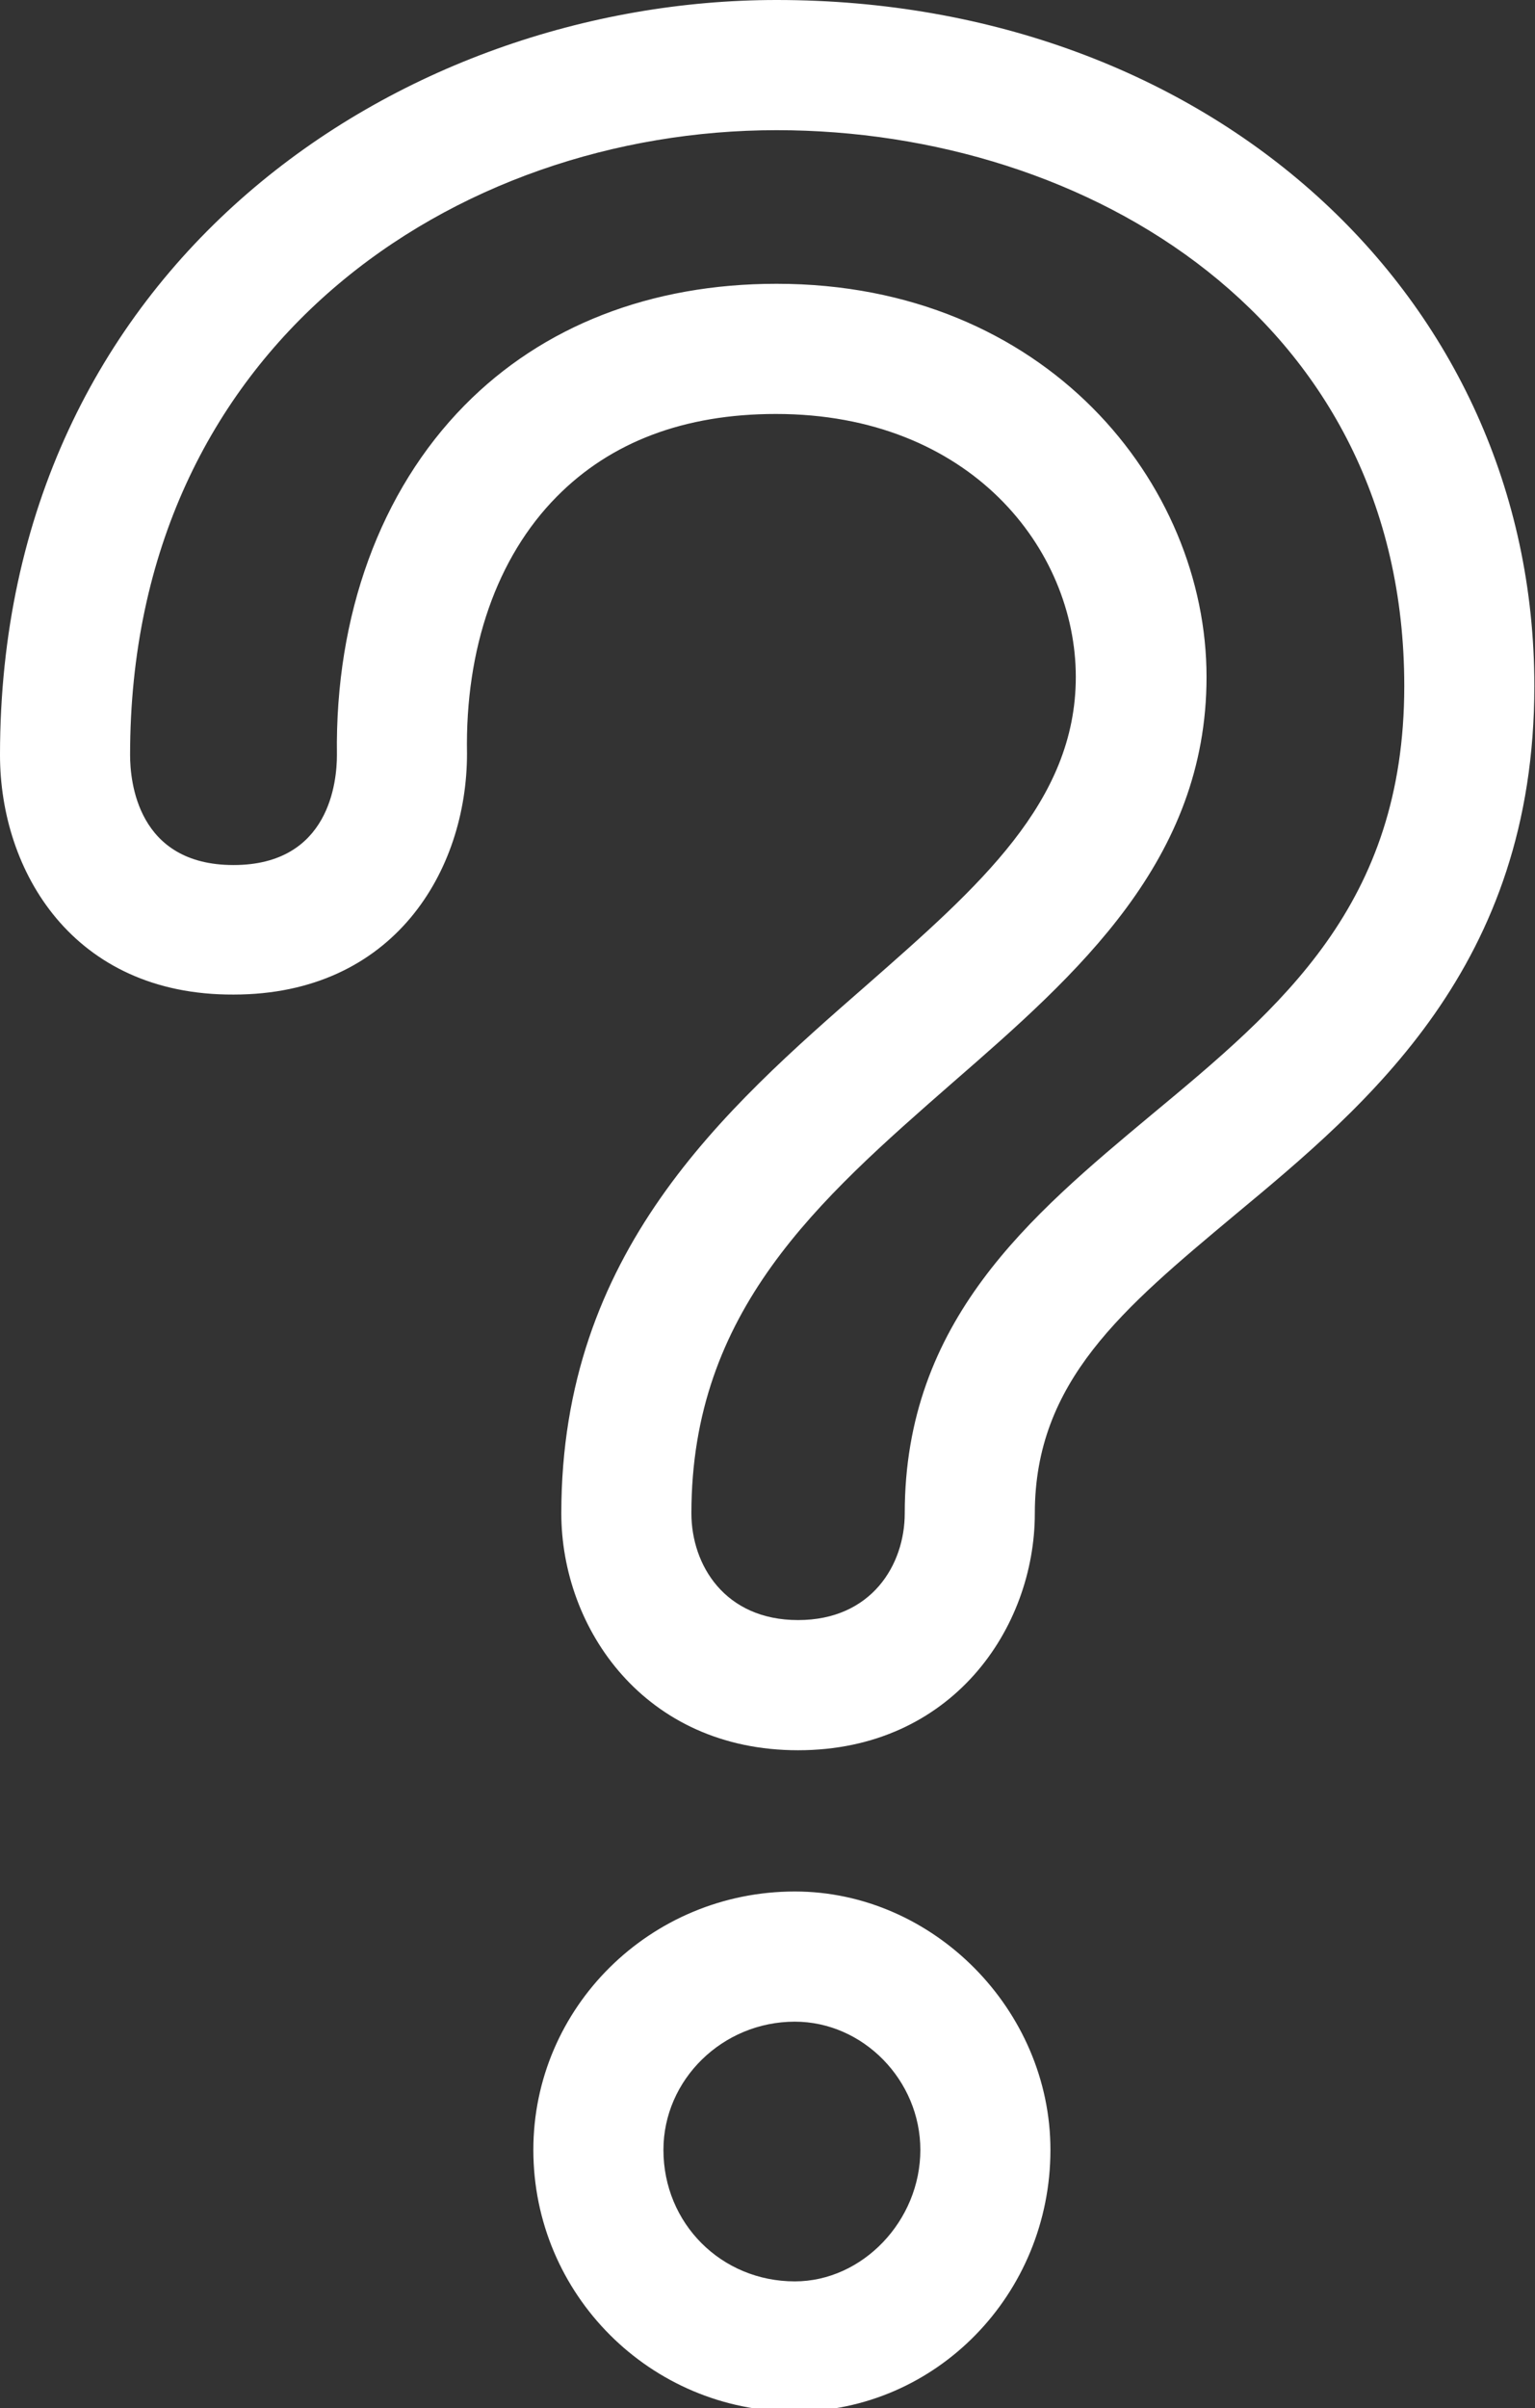
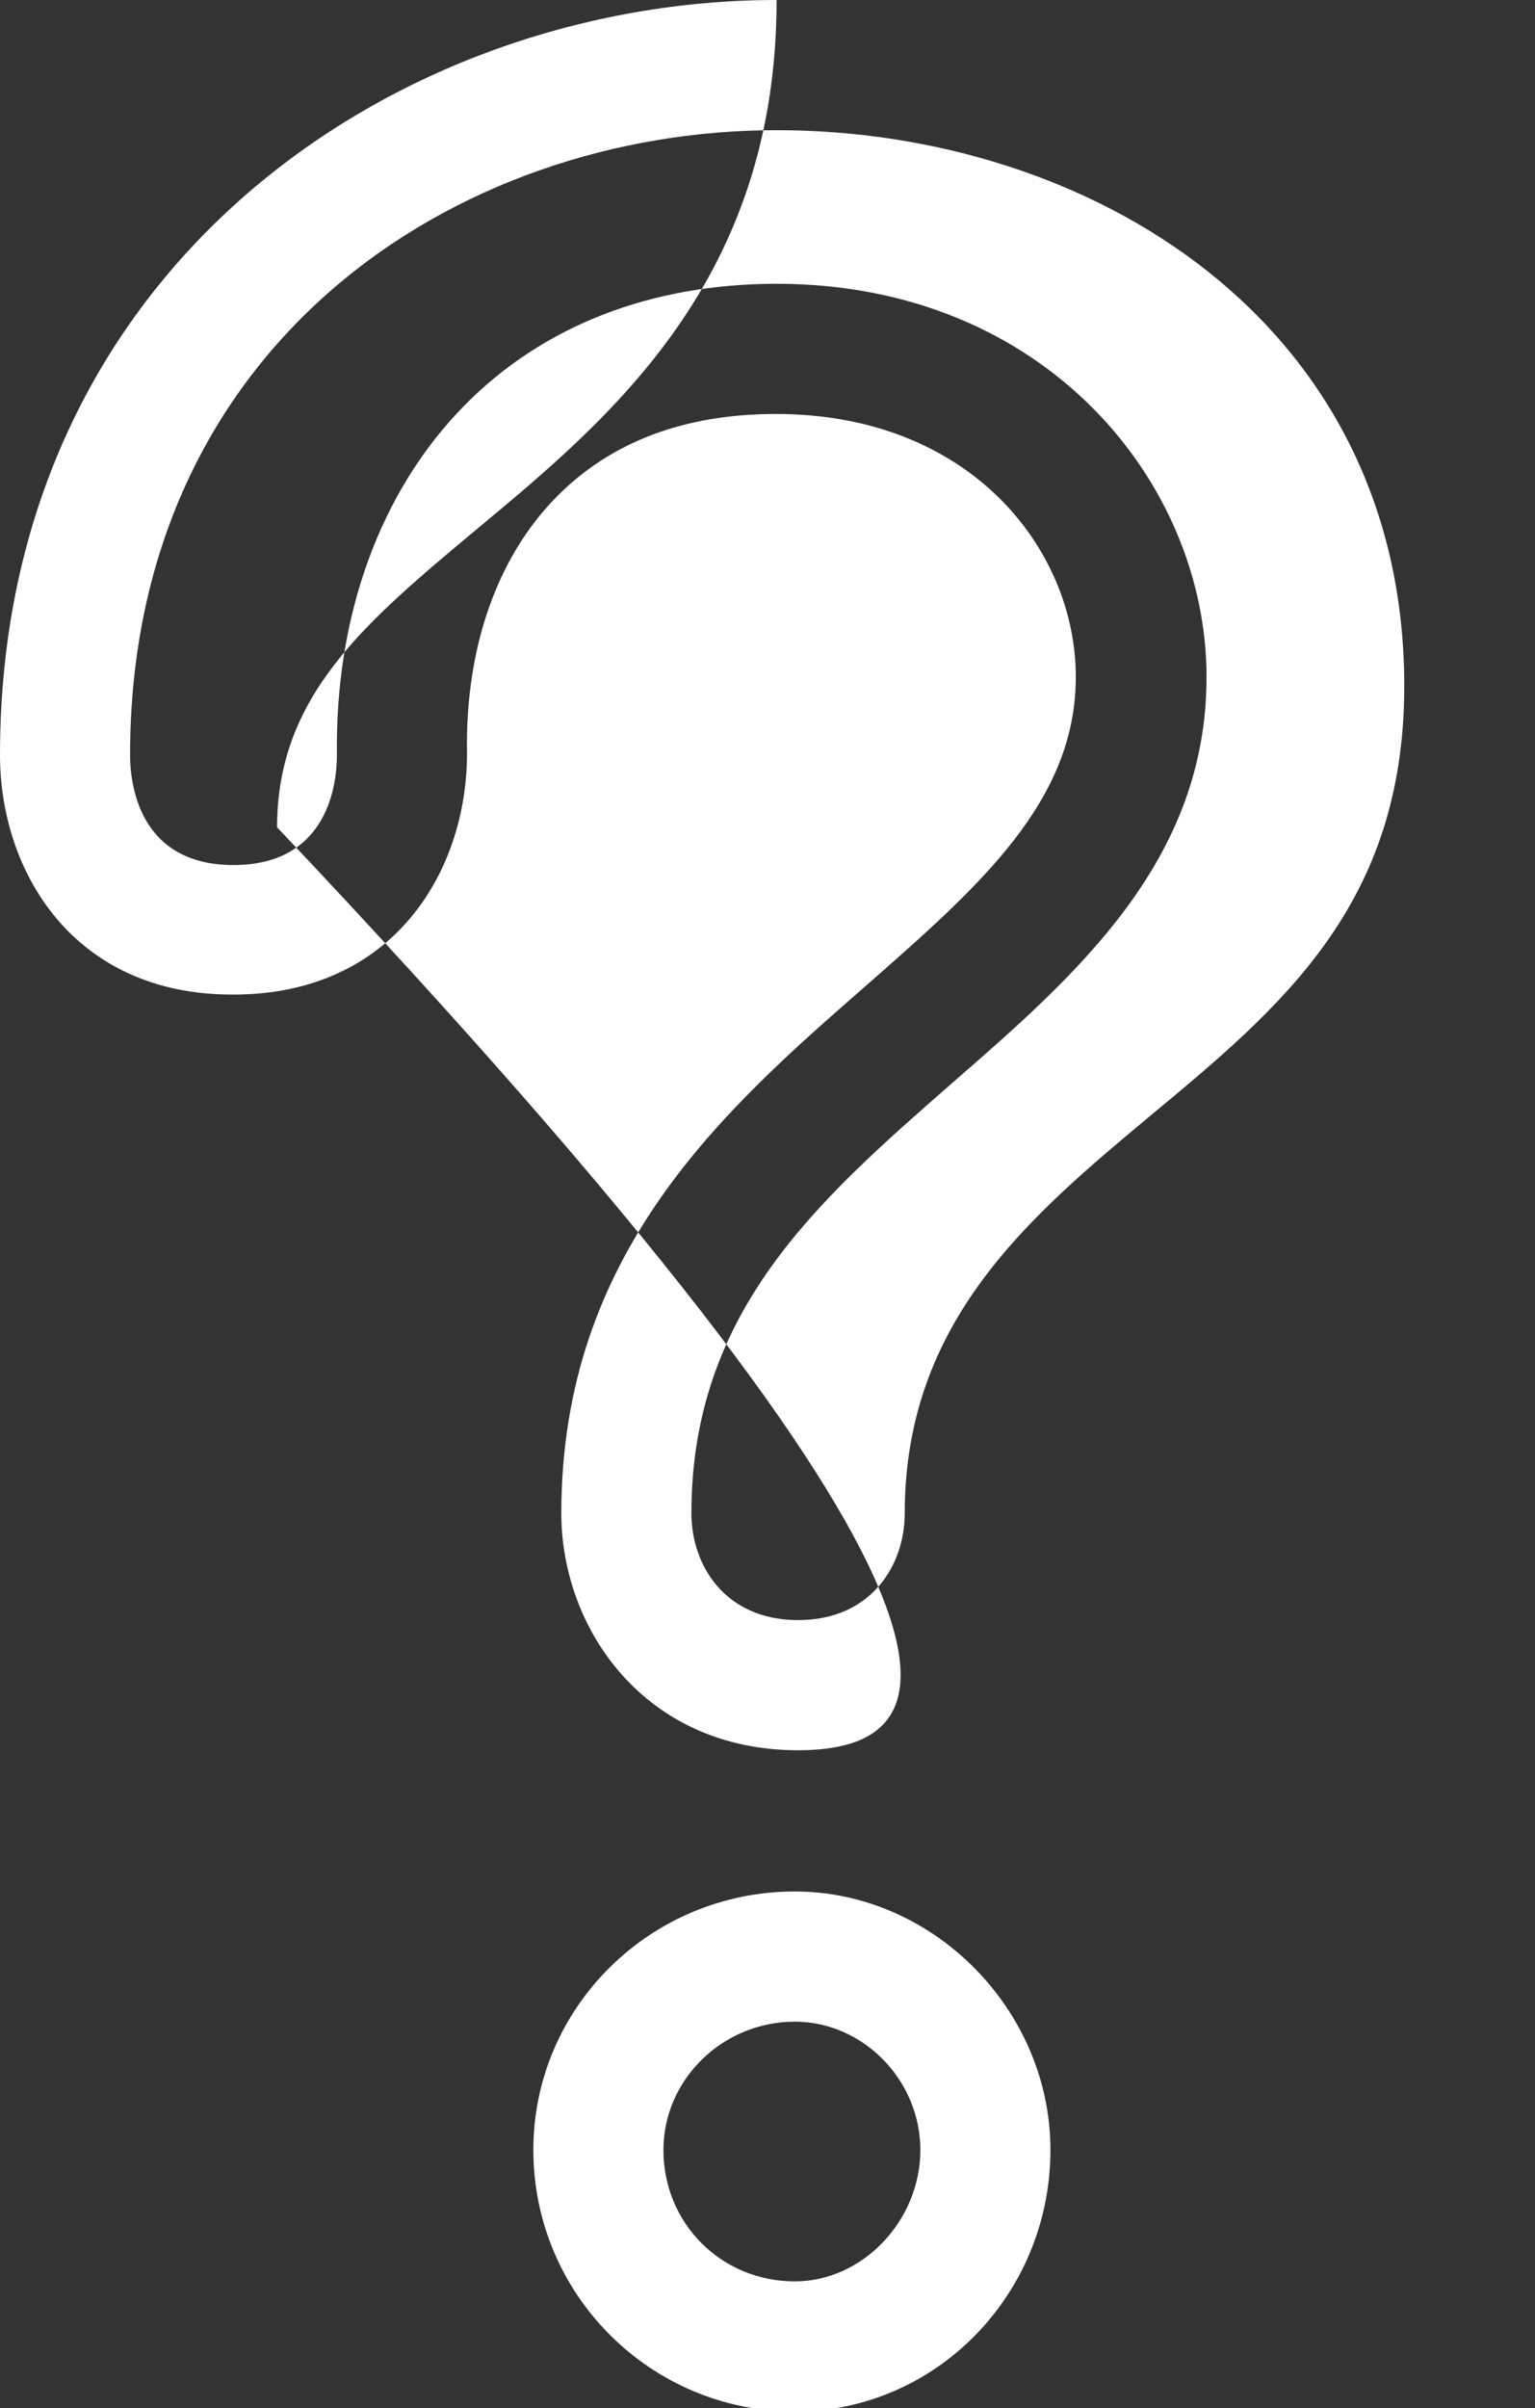
<svg xmlns="http://www.w3.org/2000/svg" preserveAspectRatio="xMidYMid meet" version="1.0" viewBox="0.0 0.0 23.6 37.0" zoomAndPan="magnify" style="fill: rgb(255, 255, 255);">
  <rect x="0.0" y="0.0" width="23.6" height="37.0" fill="#333333" stroke="none" />
  <g>
-     <path d="M12.22,37.05c-2.22,0-4.02-1.8-4.02-4.02c0-2.19,1.8-3.97,4.02-3.97c2.13,0,3.93,1.82,3.93,3.97 C16.15,35.25,14.39,37.05,12.22,37.05z M12.22,31.06c-1.11,0-2.02,0.89-2.02,1.97c0,1.13,0.89,2.02,2.02,2.02 c1.04,0,1.93-0.93,1.93-2.02C14.15,31.96,13.27,31.06,12.22,31.06z M12.27,26.89c-2.36,0-3.64-1.87-3.64-3.64 c0-4.01,2.5-6.2,4.7-8.12c1.72-1.51,3.21-2.81,3.21-4.73c0-1.96-1.62-4.04-4.61-4.04c-1.41,0-2.54,0.43-3.37,1.27 c-0.92,0.93-1.41,2.33-1.38,3.95c0,1.79-1.12,3.7-3.59,3.7C1.12,15.29,0,13.38,0,11.6C0,4.07,6.15,0,11.94,0 c6.64,0,11.65,4.53,11.65,10.54c0,4.3-2.55,6.42-4.61,8.13c-1.71,1.43-3.07,2.55-3.07,4.58C15.91,25.02,14.63,26.89,12.27,26.89z M11.94,4.36c4.14,0,6.61,3.07,6.61,6.04c0,2.82-1.98,4.56-3.9,6.23c-2.07,1.81-4.02,3.51-4.02,6.62c0,0.79,0.51,1.64,1.64,1.64 c1.13,0,1.64-0.85,1.64-1.64c0-2.96,1.93-4.57,3.79-6.12c2-1.66,3.89-3.23,3.89-6.59c0-5.61-4.85-8.54-9.65-8.54C7,2,2,5.3,2,11.6 c0,0.4,0.11,1.69,1.59,1.69c1.48,0,1.59-1.29,1.59-1.69C5.15,9.45,5.85,7.54,7.14,6.23C8.34,5.01,10,4.36,11.94,4.36z" style="fill: inherit;" />
+     <path d="M12.22,37.05c-2.22,0-4.02-1.8-4.02-4.02c0-2.19,1.8-3.97,4.02-3.97c2.13,0,3.93,1.82,3.93,3.97 C16.15,35.25,14.39,37.05,12.22,37.05z M12.22,31.06c-1.11,0-2.02,0.89-2.02,1.97c0,1.13,0.89,2.02,2.02,2.02 c1.04,0,1.93-0.93,1.93-2.02C14.15,31.96,13.27,31.06,12.22,31.06z M12.27,26.89c-2.36,0-3.64-1.87-3.64-3.64 c0-4.01,2.5-6.2,4.7-8.12c1.72-1.51,3.21-2.81,3.21-4.73c0-1.96-1.62-4.04-4.61-4.04c-1.41,0-2.54,0.43-3.37,1.27 c-0.92,0.93-1.41,2.33-1.38,3.95c0,1.79-1.12,3.7-3.59,3.7C1.12,15.29,0,13.38,0,11.6C0,4.07,6.15,0,11.94,0 c0,4.3-2.55,6.42-4.61,8.13c-1.71,1.43-3.07,2.55-3.07,4.58C15.91,25.02,14.63,26.89,12.27,26.89z M11.94,4.36c4.14,0,6.61,3.07,6.61,6.04c0,2.82-1.98,4.56-3.9,6.23c-2.07,1.81-4.02,3.51-4.02,6.62c0,0.79,0.51,1.64,1.64,1.64 c1.13,0,1.64-0.85,1.64-1.64c0-2.96,1.93-4.57,3.79-6.12c2-1.66,3.89-3.23,3.89-6.59c0-5.61-4.85-8.54-9.65-8.54C7,2,2,5.3,2,11.6 c0,0.4,0.11,1.69,1.59,1.69c1.48,0,1.59-1.29,1.59-1.69C5.15,9.45,5.85,7.54,7.14,6.23C8.34,5.01,10,4.36,11.94,4.36z" style="fill: inherit;" />
  </g>
</svg>